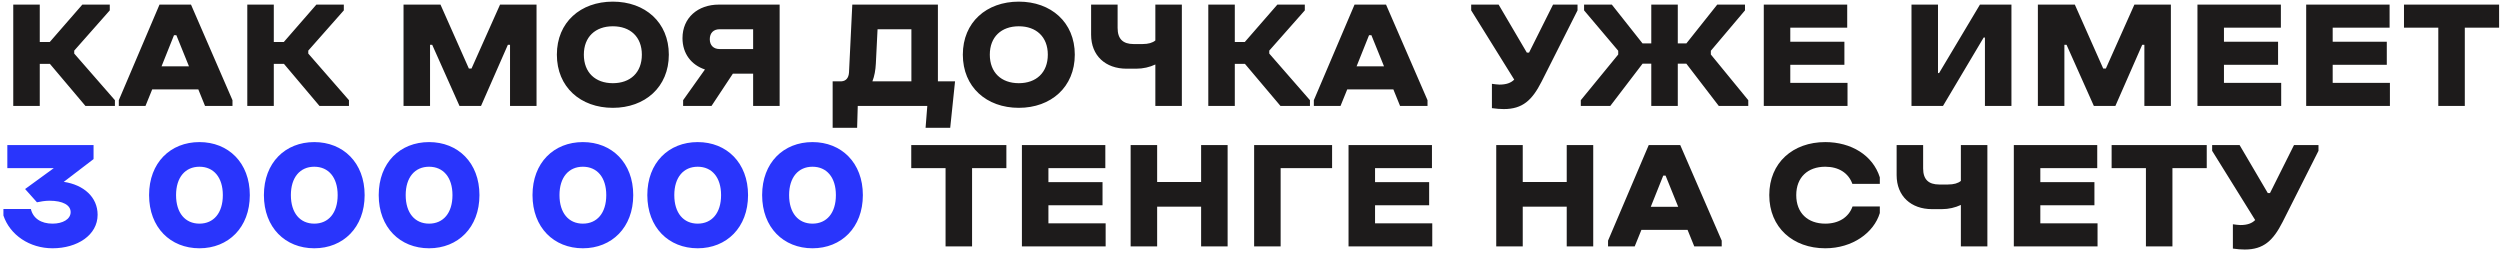
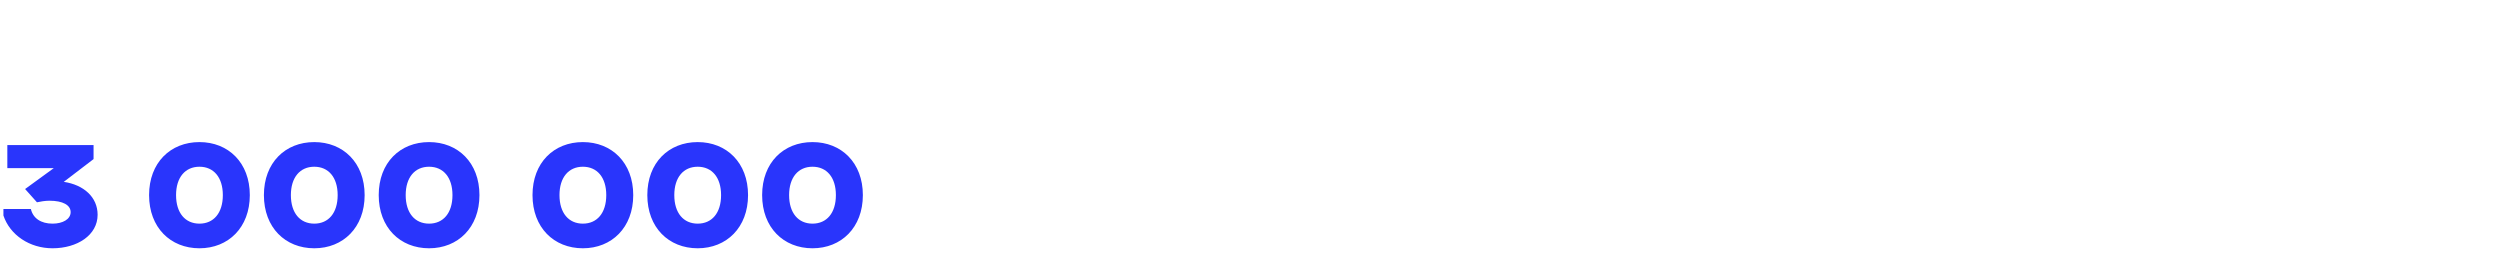
<svg xmlns="http://www.w3.org/2000/svg" width="267" height="27" viewBox="0 0 267 27" fill="none">
-   <path d="M11.724 1.108V0.492H8.793L5.312 4.489H4.247V0.492H1.416V11.316H4.247V6.82H5.329L9.126 11.316H12.273V10.7L7.927 5.721V5.405L11.724 1.108ZM12.689 10.7V11.316H15.537L16.253 9.551H21.182L21.898 11.316H24.829V10.7L20.399 0.492H17.035L12.689 10.7ZM18.584 3.756H18.834L20.183 7.086H17.252L18.584 3.756ZM36.72 1.108V0.492H33.789L30.308 4.489H29.242V0.492H26.411V11.316H29.242V6.82H30.325L34.122 11.316H37.269V10.7L32.923 5.721V5.405L36.72 1.108ZM54.471 11.316H57.302V0.492H53.405L50.358 7.32H50.075L47.044 0.492H43.097V11.316H45.928V4.788H46.161L49.075 11.316H51.373L54.238 4.788H54.471V11.316ZM65.453 11.516C68.883 11.516 71.431 9.301 71.431 5.837H68.55C68.55 7.753 67.318 8.885 65.453 8.885C63.587 8.885 62.355 7.753 62.355 5.837C62.355 3.939 63.587 2.807 65.453 2.807C67.318 2.807 68.55 3.939 68.55 5.837H71.431C71.431 2.374 68.883 0.175 65.453 0.175C62.005 0.175 59.474 2.374 59.474 5.837C59.474 9.301 62.005 11.516 65.453 11.516ZM83.265 0.492H76.77C74.539 0.492 72.89 1.891 72.89 4.072C72.89 5.738 73.839 6.937 75.288 7.42L72.957 10.7V11.316H75.988L78.269 7.869H80.434V11.316H83.265V0.492ZM80.434 3.123V5.238H76.854C76.221 5.238 75.805 4.855 75.805 4.189C75.805 3.506 76.221 3.123 76.854 3.123H80.434ZM90.675 7.719C90.642 8.335 90.342 8.652 89.876 8.685H88.927V13.648H91.541L91.608 11.316H99.035L98.852 13.648H101.483L101.999 8.685H100.168V0.492H91.025L90.675 7.719ZM93.54 6.803L93.723 3.123H97.337V8.685H93.173C93.39 8.136 93.506 7.486 93.54 6.803ZM108.809 11.516C112.24 11.516 114.788 9.301 114.788 5.837H111.907C111.907 7.753 110.674 8.885 108.809 8.885C106.944 8.885 105.712 7.753 105.712 5.837C105.712 3.939 106.944 2.807 108.809 2.807C110.674 2.807 111.907 3.939 111.907 5.837H114.788C114.788 2.374 112.24 0.175 108.809 0.175C105.362 0.175 102.831 2.374 102.831 5.837C102.831 9.301 105.362 11.516 108.809 11.516ZM120.31 7.336H121.359C122.092 7.336 122.791 7.17 123.391 6.887V11.316H126.222V0.492H123.391V4.322C123.091 4.572 122.641 4.705 122.009 4.705H121.076C119.927 4.705 119.361 4.156 119.361 2.99V0.492H116.53V3.706C116.53 5.954 118.079 7.336 120.31 7.336ZM139.354 1.108V0.492H136.423L132.942 4.489H131.877V0.492H129.046V11.316H131.877V6.82H132.959L136.756 11.316H139.903V10.7L135.557 5.721V5.405L139.354 1.108ZM140.319 10.7V11.316H143.167L143.883 9.551H148.812L149.528 11.316H152.459V10.7L148.029 0.492H144.665L140.319 10.7ZM146.214 3.756H146.464L147.813 7.086H144.882L146.214 3.756ZM157.122 0.492V1.108L161.719 8.502C161.369 8.852 160.886 9.035 160.136 9.035C159.903 9.035 159.637 8.985 159.337 8.952V11.55C159.803 11.616 160.22 11.649 160.603 11.649C162.618 11.649 163.634 10.7 164.649 8.702L168.48 1.108V0.492H165.865L163.301 5.621H163.067L160.053 0.492H157.122ZM179.188 6.803H180.104L183.567 11.316H186.715V10.7L182.718 5.821V5.421L186.365 1.108V0.492H183.401L180.104 4.638H179.188V0.492H176.357V4.638H175.424L172.143 0.492H169.179V1.108L172.826 5.421V5.821L168.83 10.7V11.316H171.977L175.424 6.803H176.357V11.316H179.188V6.803ZM188.372 11.316H197.315V8.852H191.203V6.92H196.982V4.455H191.203V2.957H197.282V0.492H188.372V11.316ZM211.857 4.006H211.991V11.316H214.822V0.492H211.458L207.095 7.803H206.978V0.492H204.147V11.316H207.511L211.857 4.006ZM229.019 11.316H231.85V0.492H227.953L224.906 7.32H224.623L221.592 0.492H217.645V11.316H220.476V4.788H220.709L223.624 11.316H225.922L228.786 4.788H229.019V11.316ZM234.688 11.316H243.631V8.852H237.519V6.92H243.298V4.455H237.519V2.957H243.598V0.492H234.688V11.316ZM246.3 11.316H255.243V8.852H249.131V6.92H254.91V4.455H249.131V2.957H255.209V0.492H246.3V11.316ZM256.746 2.957H260.41V11.316H263.241V2.957H266.904V0.492H256.746V2.957ZM97.322 17.956H100.986V26.316H103.817V17.956H107.481V15.492H97.322V17.956ZM109.14 26.316H118.083V23.852H111.971V21.92H117.75V19.455H111.971V17.956H118.049V15.492H109.14V26.316ZM128.279 26.316H131.11V15.492H128.279V19.439H123.583V15.492H120.752V26.316H123.583V22.07H128.279V26.316ZM133.941 26.316H136.772V17.956H142.267V15.492H133.941V26.316ZM144.024 26.316H152.966V23.852H146.855V21.92H152.633V19.455H146.855V17.956H152.933V15.492H144.024V26.316ZM167.326 26.316H170.157V15.492H167.326V19.439H162.629V15.492H159.798V26.316H162.629V22.07H167.326V26.316ZM171.739 25.7V26.316H174.586L175.302 24.551H180.232L180.948 26.316H183.879V25.7L179.449 15.492H176.085L171.739 25.7ZM177.634 18.756H177.884L179.232 22.087H176.302L177.634 18.756ZM197.851 22.053C197.435 23.219 196.369 23.885 194.937 23.885C193.072 23.885 191.839 22.753 191.839 20.837C191.839 18.939 193.072 17.807 194.937 17.807C196.369 17.807 197.418 18.473 197.834 19.639H200.765V18.939C200.016 16.574 197.701 15.175 194.937 15.175C191.49 15.175 188.958 17.374 188.958 20.837C188.958 24.301 191.49 26.516 194.937 26.516C197.851 26.516 200.132 24.851 200.765 22.753V22.053H197.851ZM206.34 22.336H207.389C208.122 22.336 208.821 22.17 209.421 21.887V26.316H212.252V15.492H209.421V19.322C209.121 19.572 208.671 19.705 208.039 19.705H207.106C205.957 19.705 205.391 19.155 205.391 17.99V15.492H202.56V18.706C202.56 20.954 204.108 22.336 206.34 22.336ZM215.076 26.316H224.018V23.852H217.907V21.92H223.685V19.455H217.907V17.956H223.985V15.492H215.076V26.316ZM225.521 17.956H229.185V26.316H232.016V17.956H235.68V15.492H225.521V17.956ZM236.257 15.492V16.108L240.853 23.502C240.503 23.852 240.02 24.035 239.271 24.035C239.038 24.035 238.771 23.985 238.472 23.952V26.549C238.938 26.616 239.354 26.649 239.737 26.649C241.752 26.649 242.768 25.7 243.784 23.702L247.614 16.108V15.492H245L242.435 20.621H242.202L239.188 15.492H236.257Z" fill="#1D1B1B" />
  <path d="M5.612 26.516C8.243 26.516 10.425 25.117 10.425 22.936C10.425 21.054 8.943 19.738 6.811 19.422L9.992 16.991V15.492H0.783V17.956H5.745L2.681 20.188L3.947 21.604C4.313 21.52 4.846 21.437 5.279 21.437C6.711 21.437 7.544 21.903 7.544 22.653C7.544 23.419 6.695 23.885 5.612 23.885C4.38 23.885 3.53 23.319 3.297 22.32H0.366V23.019C1.066 25.101 3.164 26.516 5.612 26.516ZM21.302 26.516C24.382 26.516 26.68 24.301 26.68 20.837C26.68 17.374 24.382 15.175 21.302 15.175C18.204 15.175 15.922 17.374 15.922 20.837C15.922 24.301 18.204 26.516 21.302 26.516ZM21.302 17.807C22.817 17.807 23.799 18.939 23.799 20.837C23.799 22.753 22.817 23.885 21.302 23.885C19.786 23.885 18.803 22.753 18.803 20.837C18.803 18.939 19.786 17.807 21.302 17.807ZM33.564 26.516C36.644 26.516 38.943 24.301 38.943 20.837C38.943 17.374 36.644 15.175 33.564 15.175C30.466 15.175 28.185 17.374 28.185 20.837C28.185 24.301 30.466 26.516 33.564 26.516ZM33.564 17.807C35.079 17.807 36.062 18.939 36.062 20.837C36.062 22.753 35.079 23.885 33.564 23.885C32.048 23.885 31.066 22.753 31.066 20.837C31.066 18.939 32.048 17.807 33.564 17.807ZM45.826 26.516C48.907 26.516 51.205 24.301 51.205 20.837C51.205 17.374 48.907 15.175 45.826 15.175C42.728 15.175 40.447 17.374 40.447 20.837C40.447 24.301 42.728 26.516 45.826 26.516ZM45.826 17.807C47.341 17.807 48.324 18.939 48.324 20.837C48.324 22.753 47.341 23.885 45.826 23.885C44.31 23.885 43.328 22.753 43.328 20.837C43.328 18.939 44.31 17.807 45.826 17.807ZM62.251 26.516C65.332 26.516 67.63 24.301 67.63 20.837C67.63 17.374 65.332 15.175 62.251 15.175C59.154 15.175 56.872 17.374 56.872 20.837C56.872 24.301 59.154 26.516 62.251 26.516ZM62.251 17.807C63.767 17.807 64.749 18.939 64.749 20.837C64.749 22.753 63.767 23.885 62.251 23.885C60.736 23.885 59.753 22.753 59.753 20.837C59.753 18.939 60.736 17.807 62.251 17.807ZM74.513 26.516C77.594 26.516 79.892 24.301 79.892 20.837C79.892 17.374 77.594 15.175 74.513 15.175C71.416 15.175 69.134 17.374 69.134 20.837C69.134 24.301 71.416 26.516 74.513 26.516ZM74.513 17.807C76.029 17.807 77.011 18.939 77.011 20.837C77.011 22.753 76.029 23.885 74.513 23.885C72.998 23.885 72.015 22.753 72.015 20.837C72.015 18.939 72.998 17.807 74.513 17.807ZM86.775 26.516C89.856 26.516 92.154 24.301 92.154 20.837C92.154 17.374 89.856 15.175 86.775 15.175C83.678 15.175 81.396 17.374 81.396 20.837C81.396 24.301 83.678 26.516 86.775 26.516ZM86.775 17.807C88.291 17.807 89.273 18.939 89.273 20.837C89.273 22.753 88.291 23.885 86.775 23.885C85.26 23.885 84.277 22.753 84.277 20.837C84.277 18.939 85.26 17.807 86.775 17.807Z" fill="#2935FC" />
</svg>